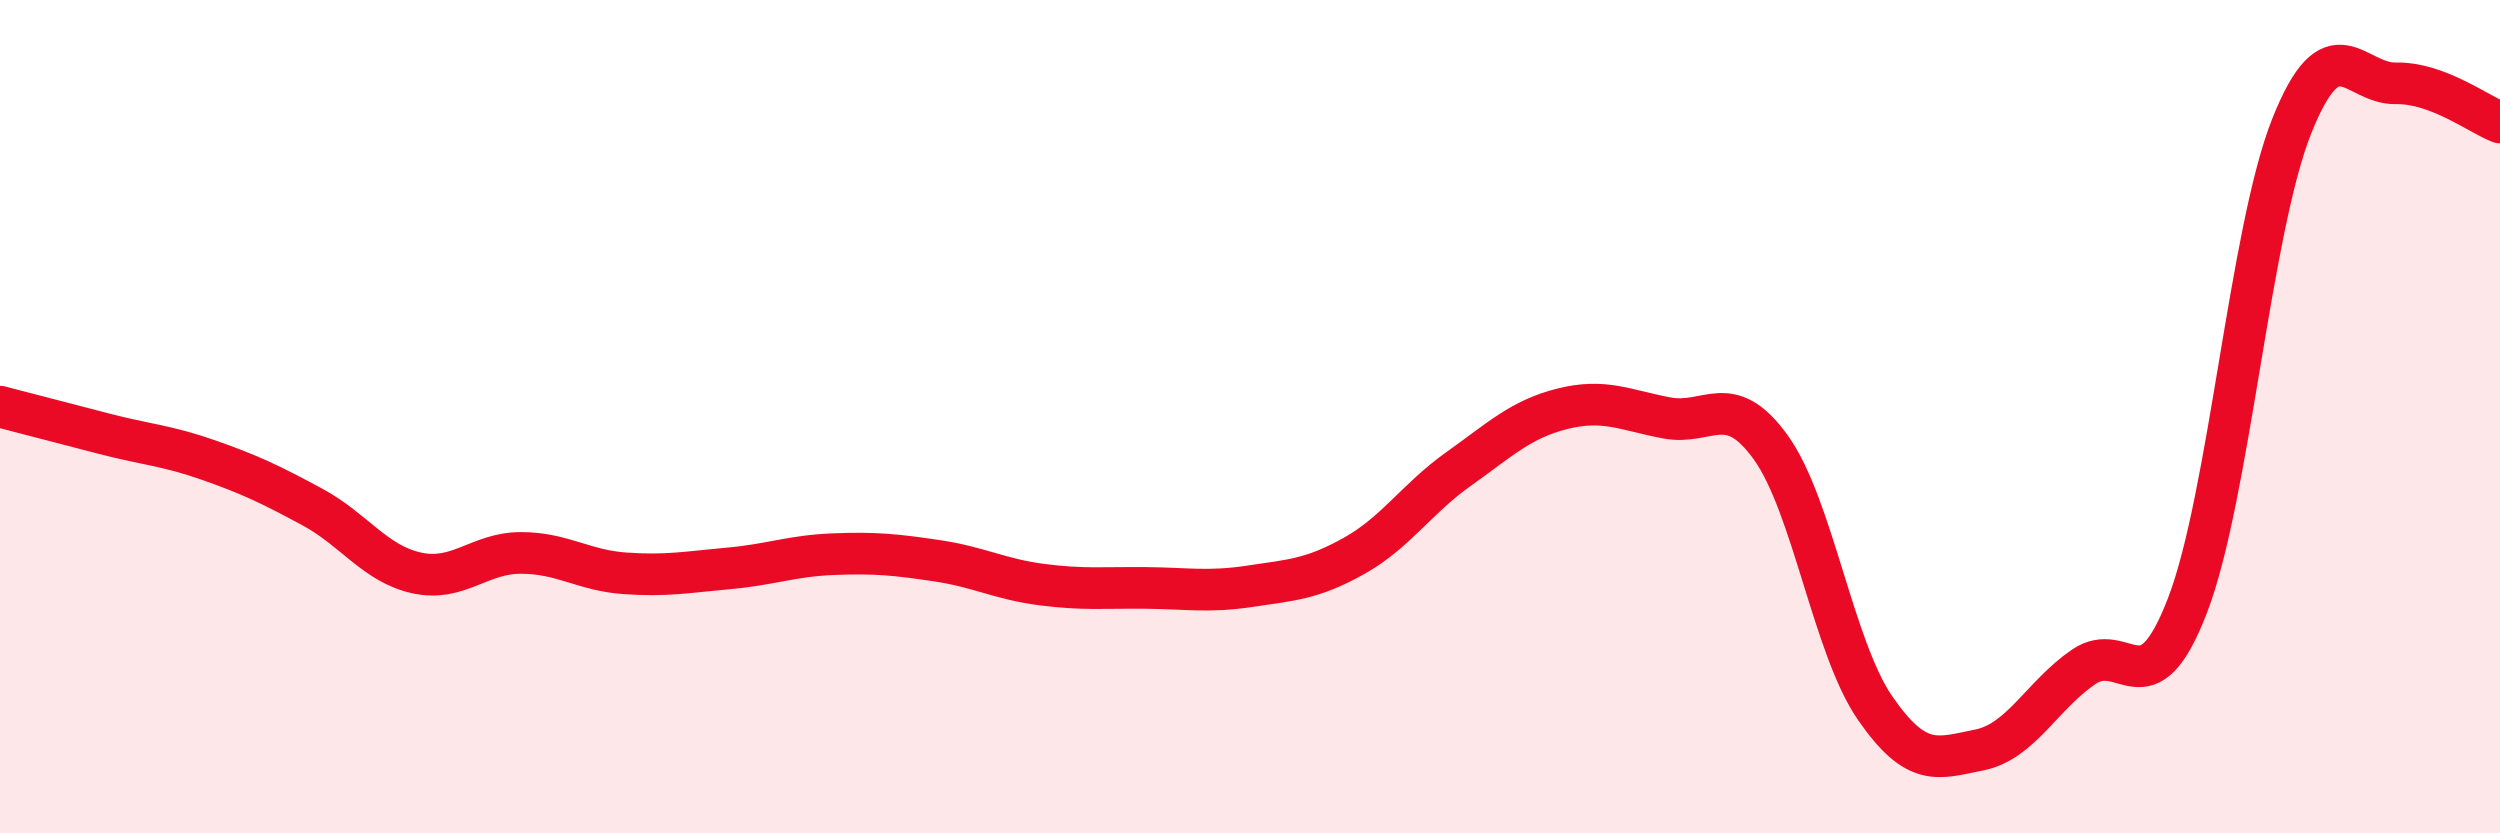
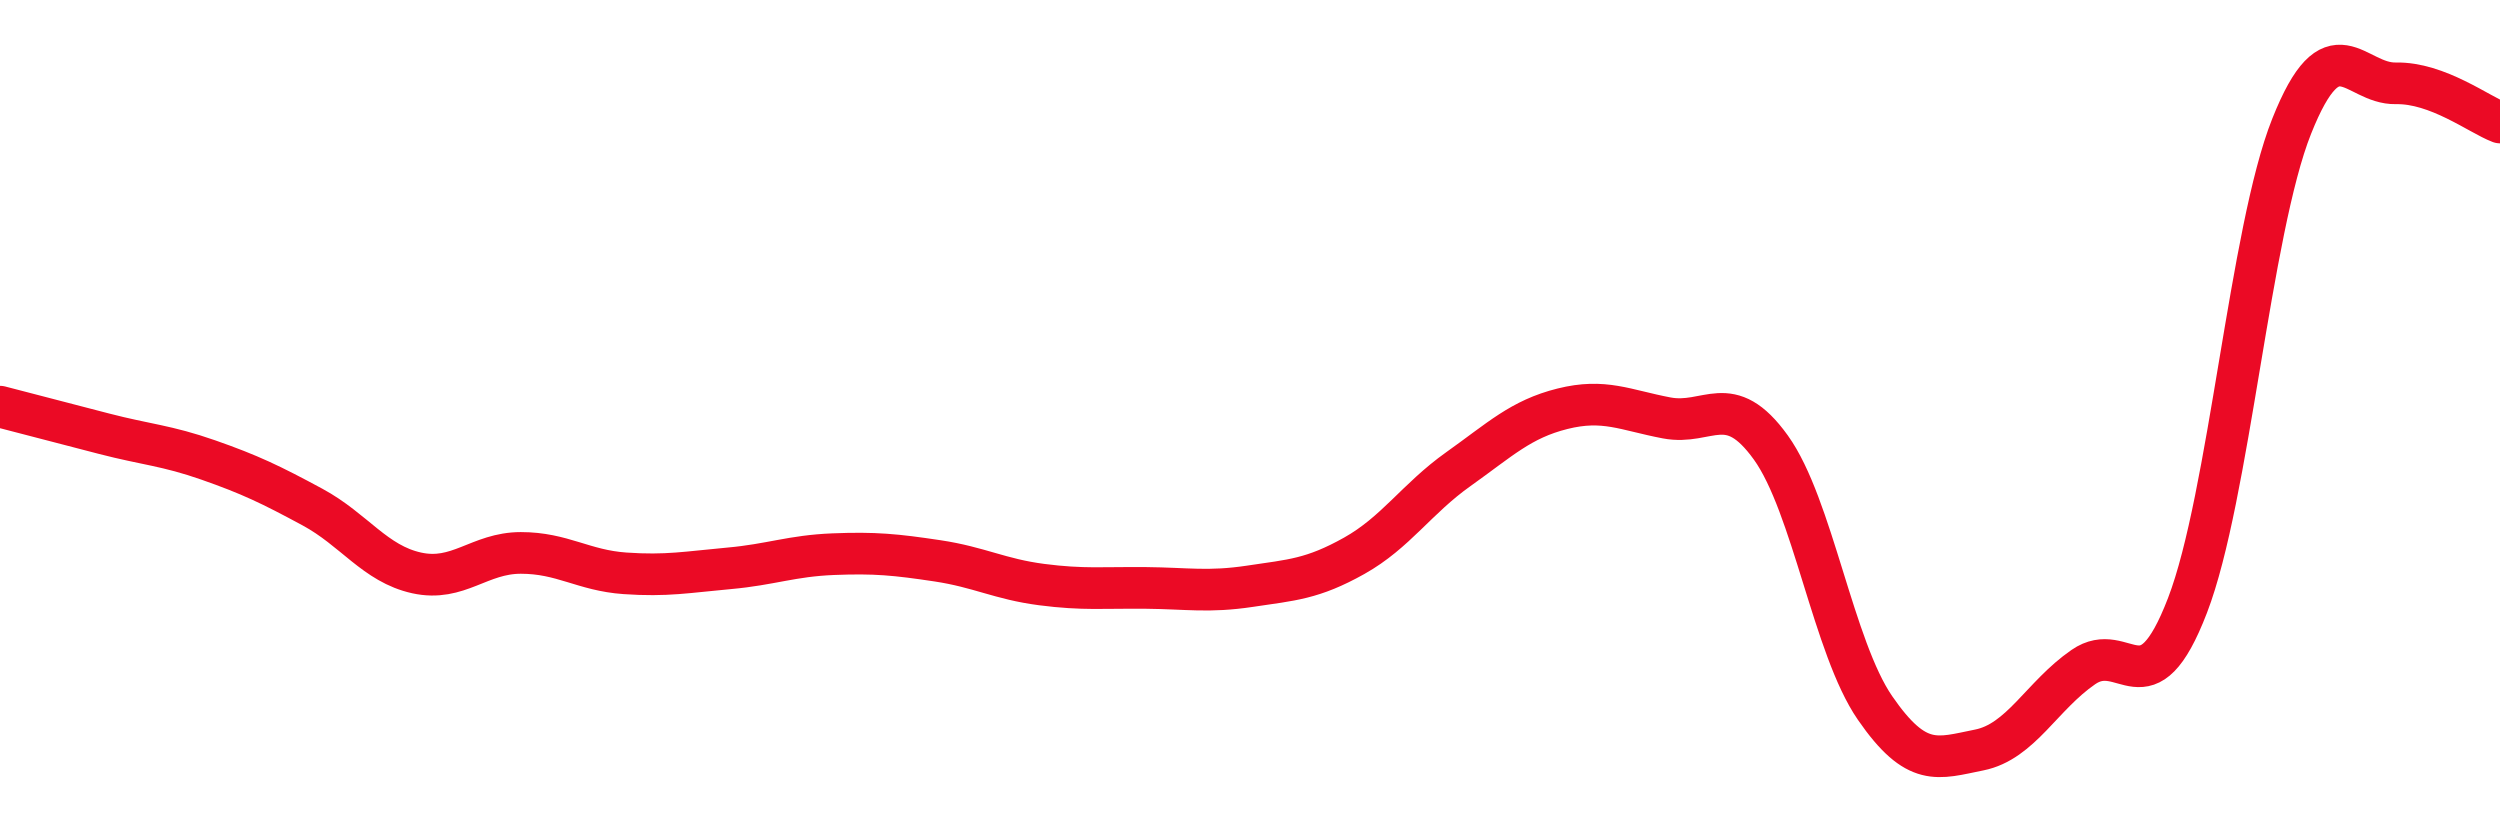
<svg xmlns="http://www.w3.org/2000/svg" width="60" height="20" viewBox="0 0 60 20">
-   <path d="M 0,9.76 C 0.5,9.89 1.5,10.15 2.5,10.41 C 3.5,10.67 4,10.69 5,11.04 C 6,11.39 6.5,11.63 7.5,12.17 C 8.5,12.71 9,13.53 10,13.75 C 11,13.97 11.5,13.27 12.5,13.27 C 13.5,13.27 14,13.69 15,13.76 C 16,13.83 16.5,13.73 17.5,13.64 C 18.5,13.55 19,13.34 20,13.3 C 21,13.26 21.5,13.31 22.5,13.46 C 23.5,13.61 24,13.9 25,14.03 C 26,14.16 26.5,14.1 27.5,14.11 C 28.5,14.12 29,14.22 30,14.07 C 31,13.92 31.5,13.9 32.5,13.34 C 33.5,12.78 34,11.97 35,11.26 C 36,10.55 36.5,10.06 37.5,9.81 C 38.5,9.56 39,9.84 40,10.03 C 41,10.22 41.5,9.35 42.5,10.74 C 43.5,12.13 44,15.54 45,16.99 C 46,18.44 46.5,18.2 47.5,18 C 48.5,17.8 49,16.7 50,16.01 C 51,15.32 51.5,17.13 52.5,14.53 C 53.5,11.93 54,5.54 55,3.03 C 56,0.52 56.5,2.02 57.5,2 C 58.5,1.98 59.5,2.75 60,2.94L60 20L0 20Z" fill="#EB0A25" opacity="0.1" stroke-linecap="round" stroke-linejoin="round" />
  <path d="M 0,9.76 C 0.5,9.89 1.5,10.15 2.5,10.41 C 3.5,10.67 4,10.69 5,11.04 C 6,11.39 6.5,11.63 7.5,12.17 C 8.5,12.71 9,13.53 10,13.75 C 11,13.97 11.5,13.27 12.5,13.27 C 13.5,13.27 14,13.69 15,13.76 C 16,13.83 16.5,13.73 17.5,13.64 C 18.5,13.55 19,13.34 20,13.3 C 21,13.26 21.5,13.31 22.5,13.46 C 23.5,13.61 24,13.9 25,14.03 C 26,14.16 26.5,14.1 27.5,14.11 C 28.5,14.12 29,14.22 30,14.07 C 31,13.92 31.5,13.9 32.5,13.34 C 33.5,12.78 34,11.97 35,11.26 C 36,10.55 36.5,10.06 37.5,9.81 C 38.5,9.56 39,9.84 40,10.03 C 41,10.22 41.5,9.35 42.5,10.74 C 43.5,12.13 44,15.54 45,16.99 C 46,18.44 46.5,18.2 47.5,18 C 48.5,17.8 49,16.7 50,16.01 C 51,15.32 51.5,17.13 52.5,14.53 C 53.5,11.93 54,5.54 55,3.03 C 56,0.52 56.5,2.02 57.5,2 C 58.5,1.98 59.5,2.75 60,2.94" stroke="#EB0A25" stroke-width="1" fill="none" stroke-linecap="round" stroke-linejoin="round" />
</svg>